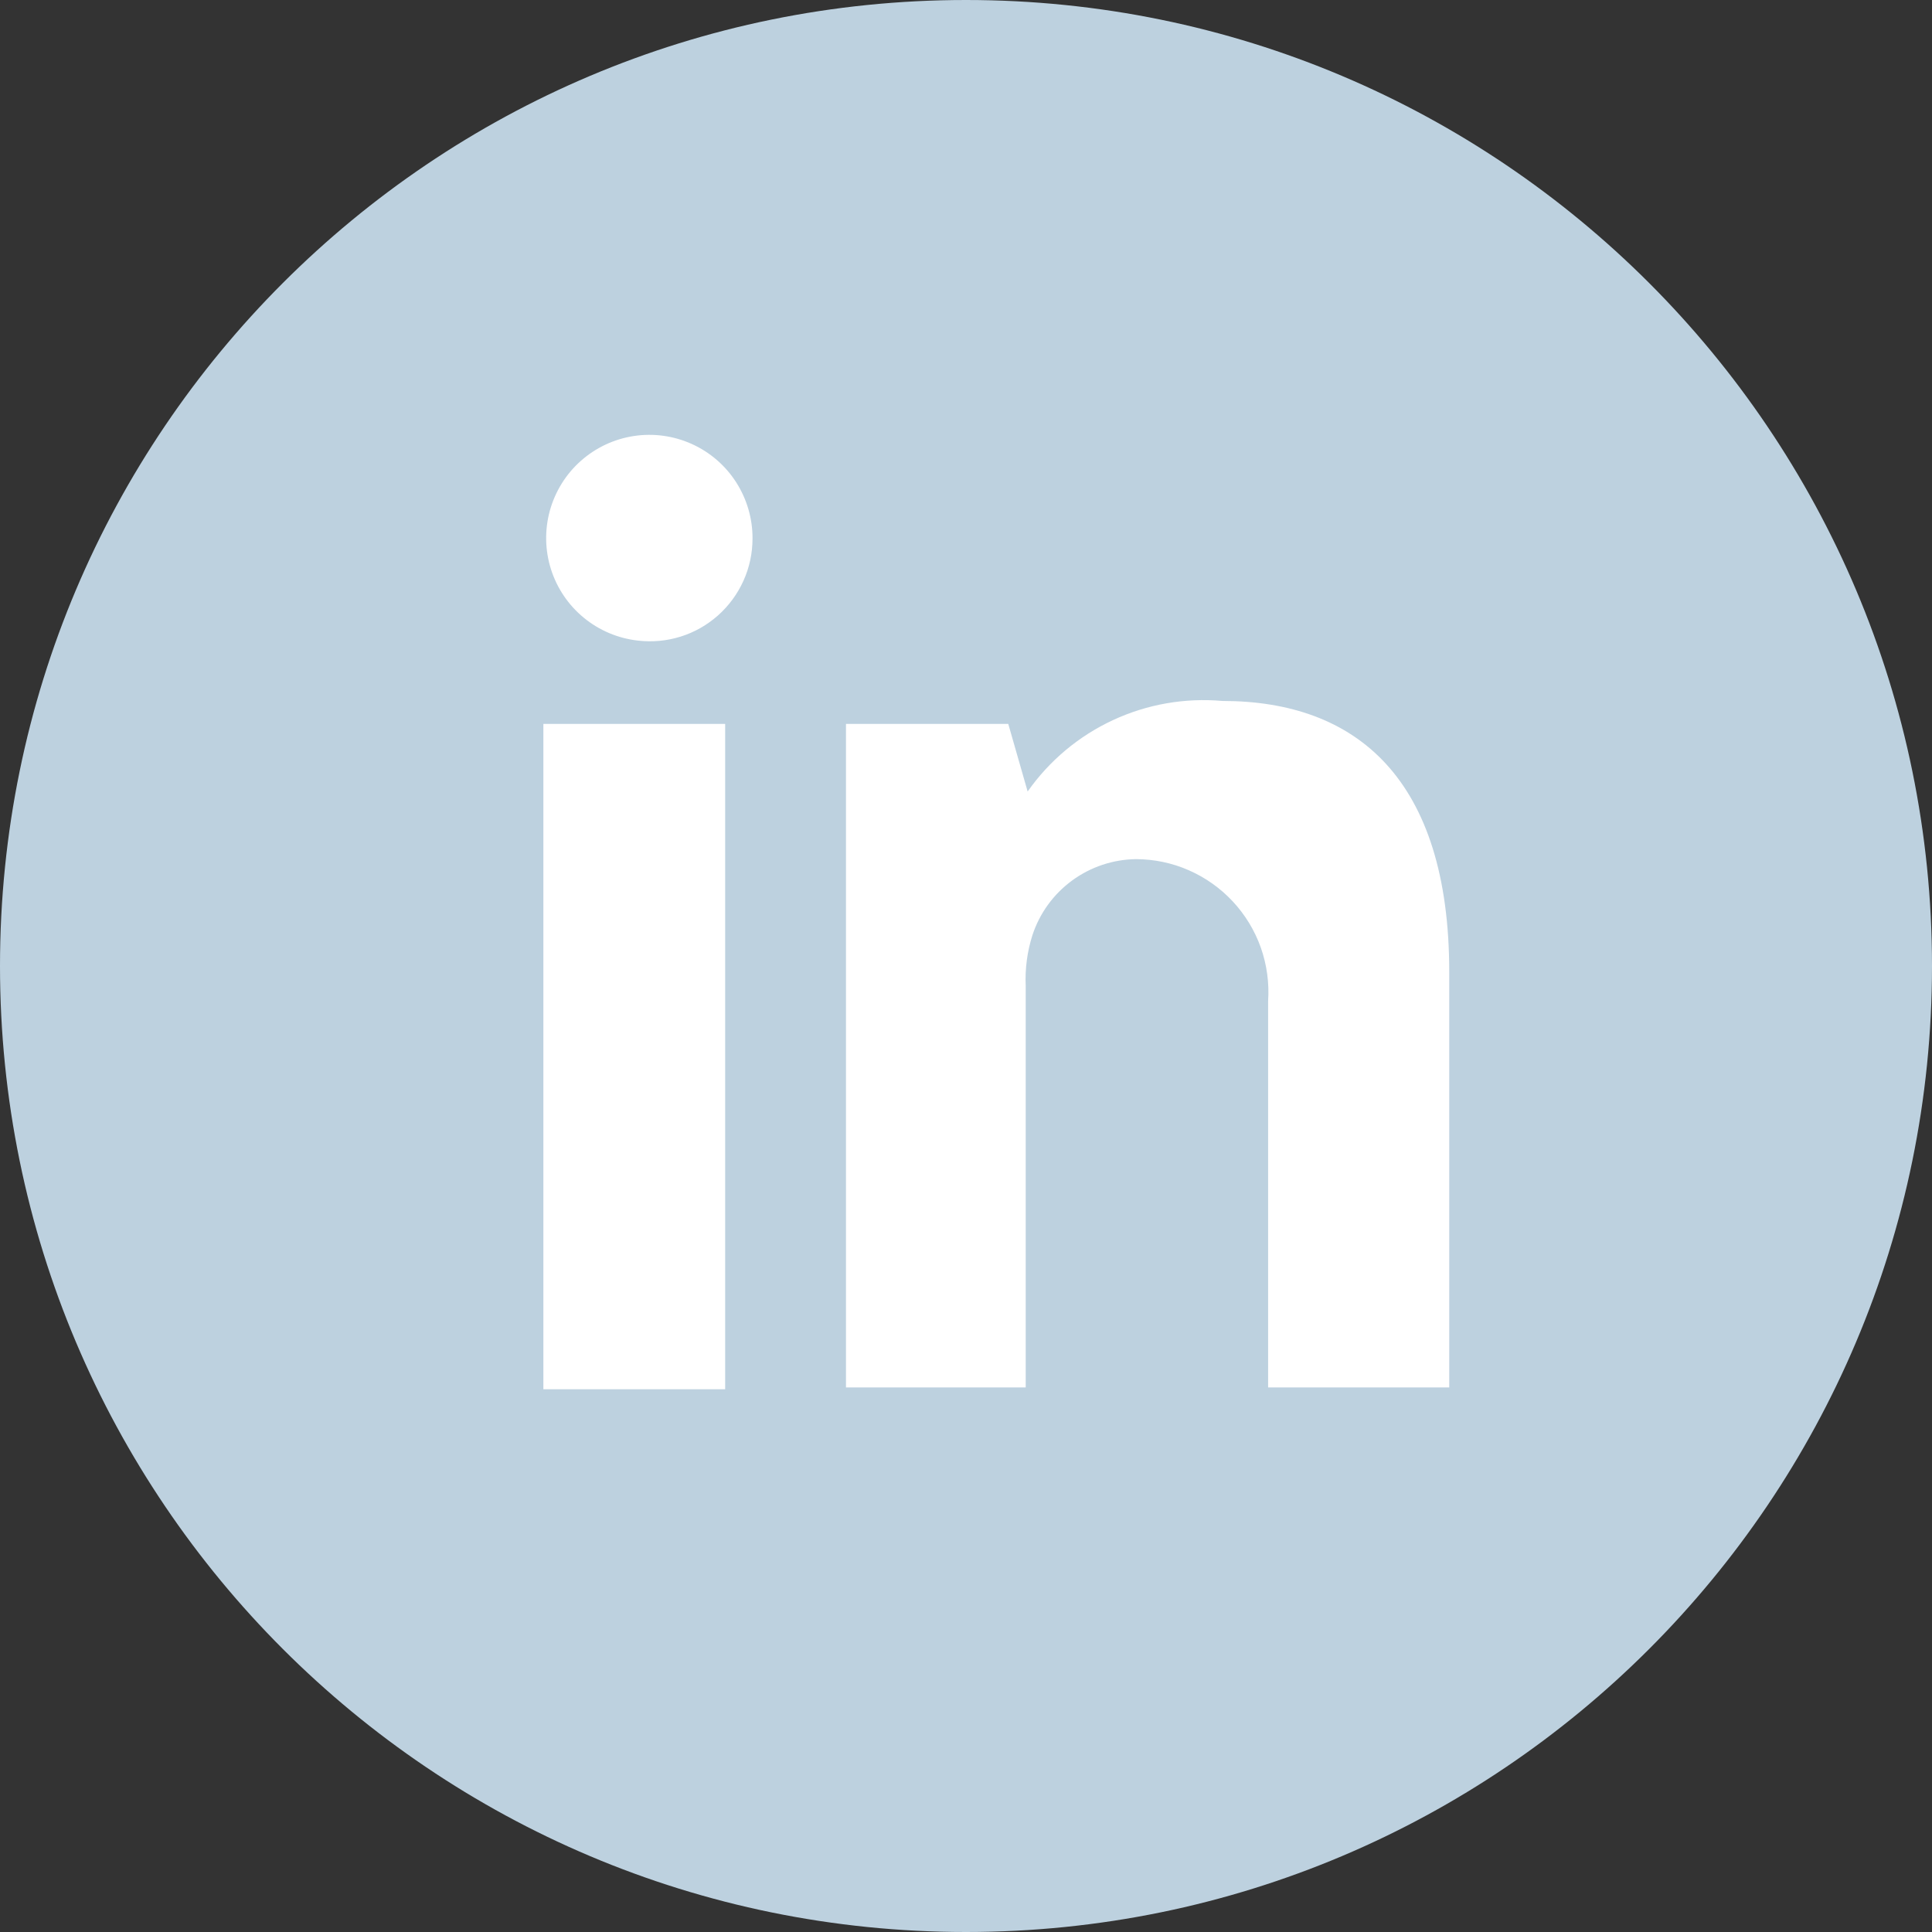
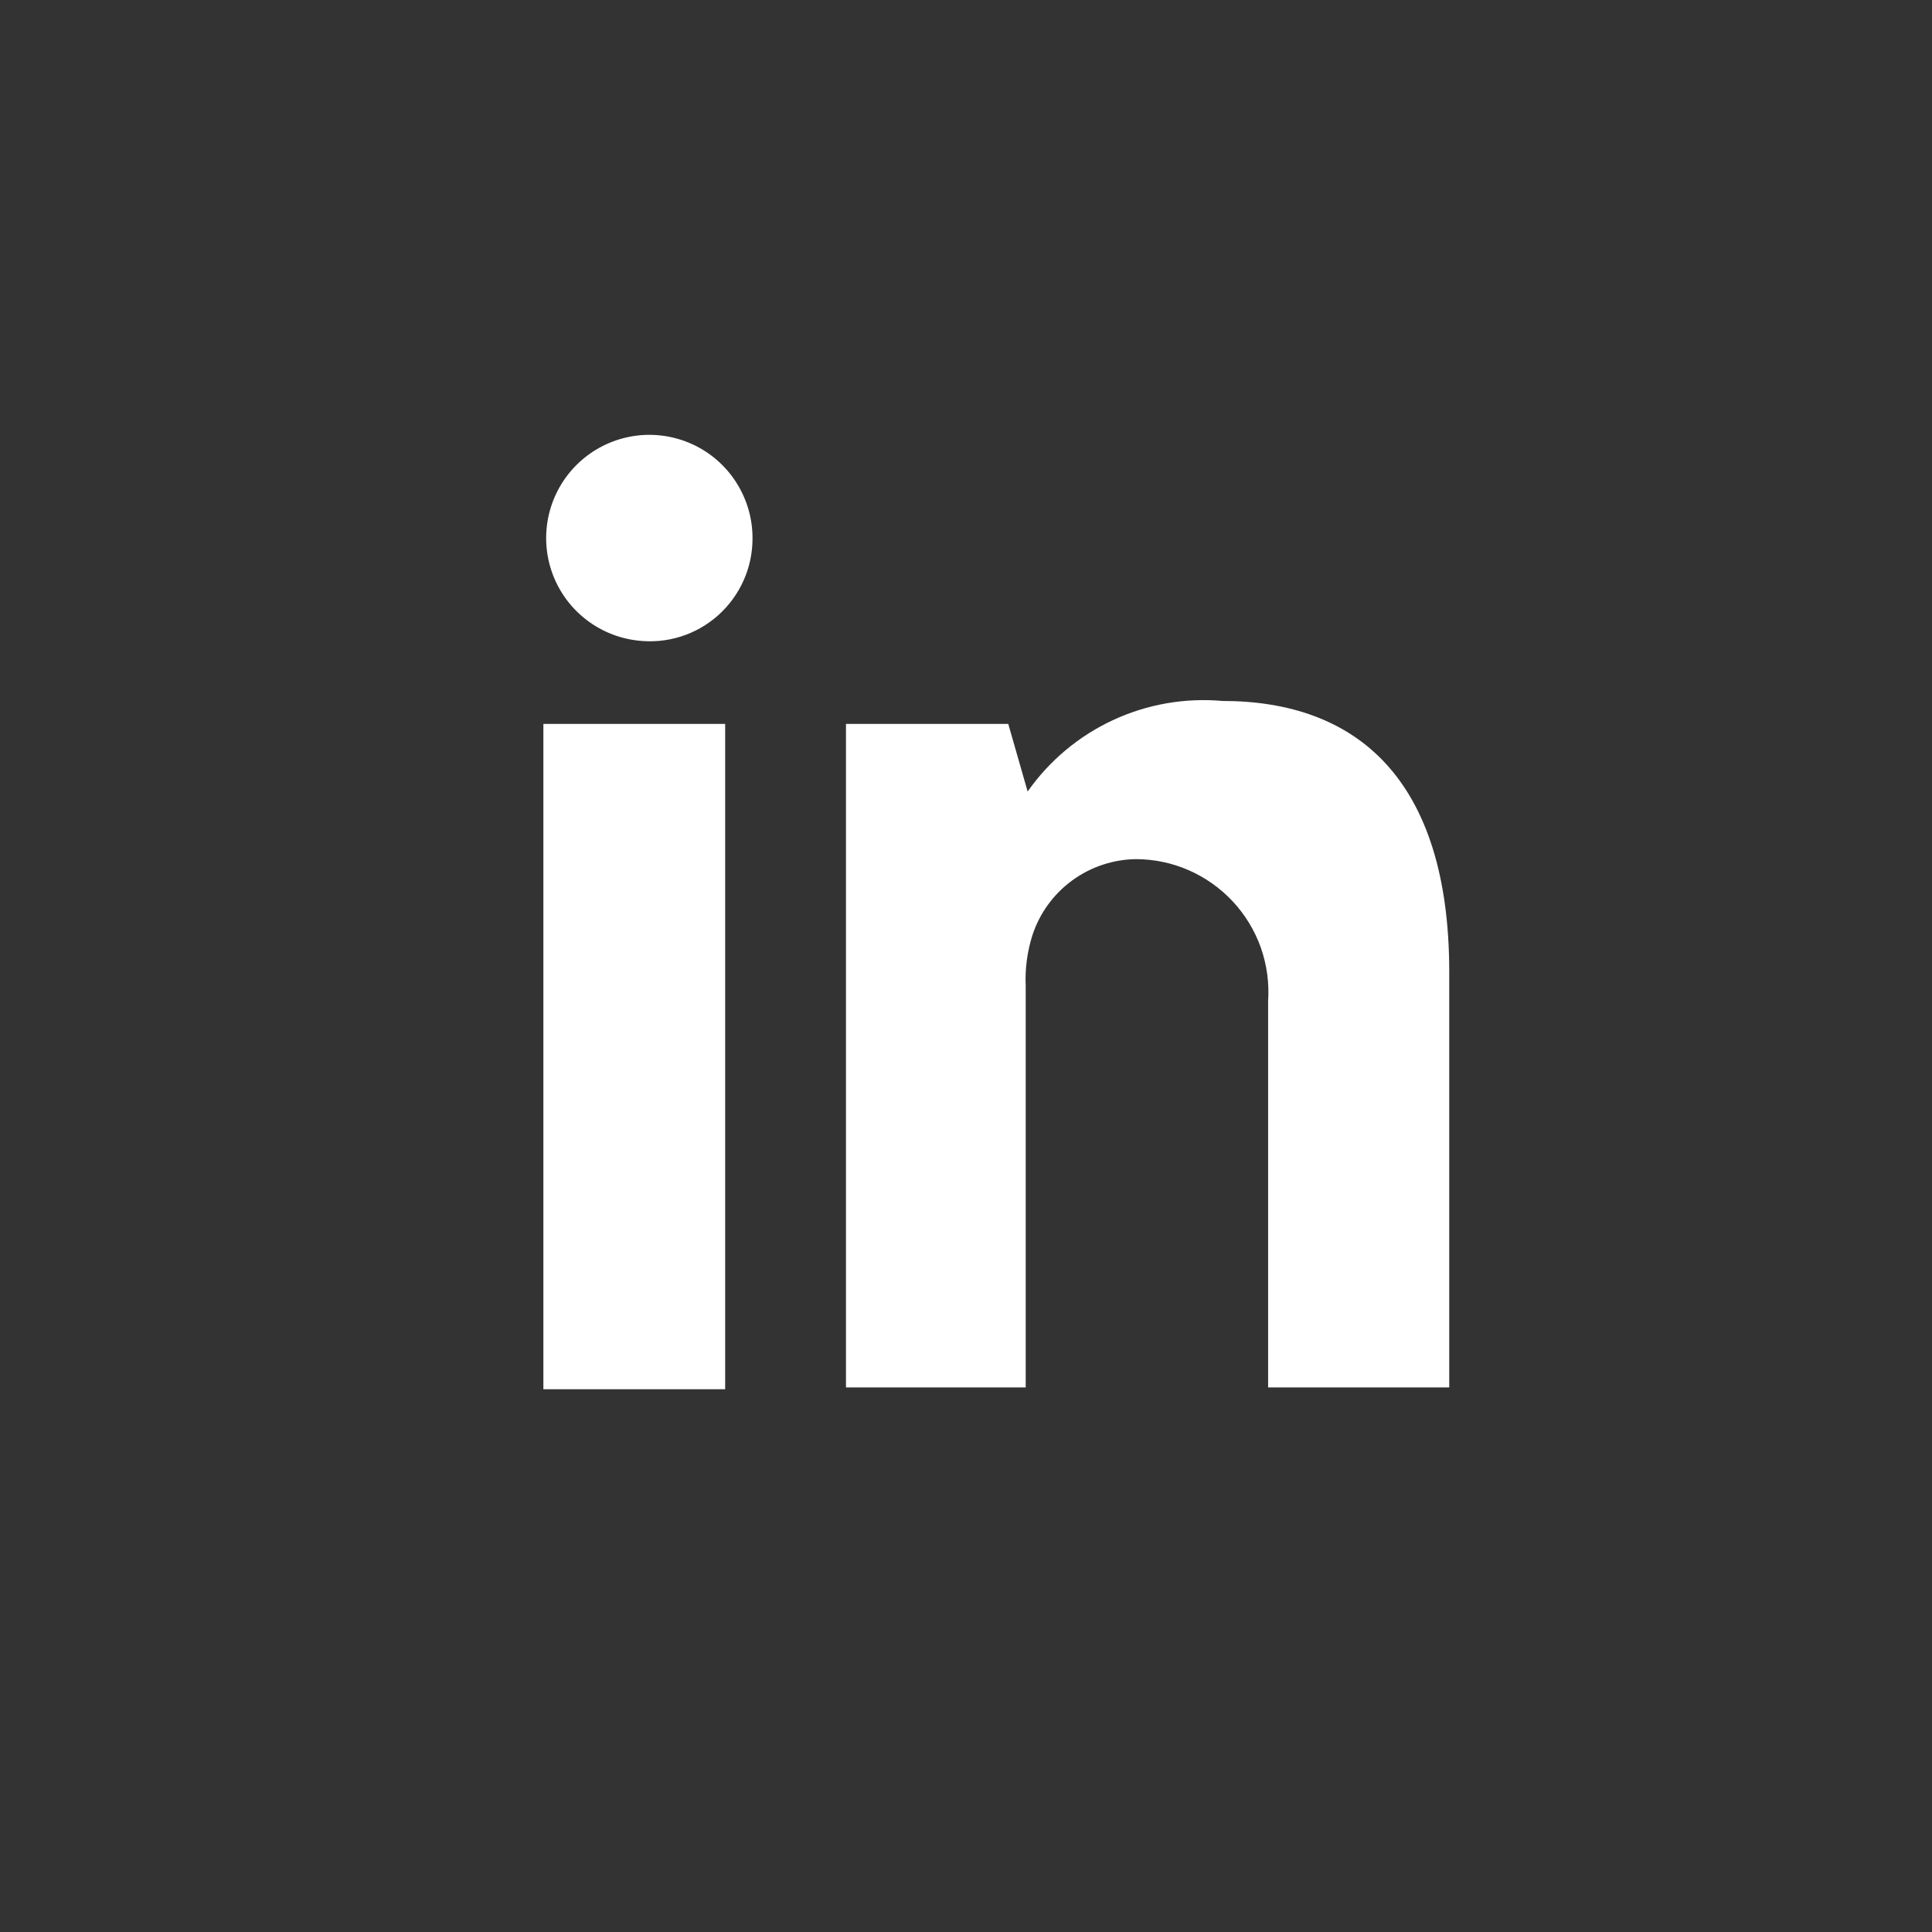
<svg xmlns="http://www.w3.org/2000/svg" width="32" height="32" viewBox="0 0 32 32" fill="none">
  <rect x="0" y="0" width="32" height="32" fill="#333333" stroke="none" />
-   <path d="M16 32C24.837 32 32 24.837 32 16C32 7.163 24.837 0 16 0C7.163 0 0 7.163 0 16C0 24.837 7.163 32 16 32Z" fill="#BDD1DF" />
  <path fill-rule="evenodd" clip-rule="evenodd" d="M12.464 8.92C12.464 9.16 12.414 9.398 12.315 9.617C12.217 9.836 12.073 10.032 11.894 10.192C11.714 10.352 11.503 10.472 11.274 10.544C11.044 10.616 10.803 10.638 10.564 10.61C10.236 10.573 9.925 10.442 9.67 10.232C9.415 10.023 9.226 9.744 9.126 9.429C9.026 9.114 9.02 8.777 9.107 8.459C9.195 8.141 9.372 7.854 9.619 7.635C9.866 7.415 10.171 7.272 10.497 7.222C10.824 7.172 11.158 7.218 11.459 7.354C11.76 7.49 12.015 7.71 12.193 7.988C12.371 8.266 12.466 8.59 12.464 8.92V8.92ZM9 23.01V11.99H12.011V23.01H9ZM14.019 11.99H16.7L17.021 13.11C17.38 12.599 17.867 12.191 18.433 11.928C19 11.664 19.626 11.555 20.248 11.61C22.469 11.61 24.004 12.9 24.004 16.1V22.98H21.004V16.58C21.024 16.28 20.983 15.979 20.883 15.695C20.782 15.411 20.624 15.151 20.419 14.931C20.214 14.711 19.966 14.535 19.69 14.414C19.415 14.293 19.117 14.231 18.816 14.23C18.434 14.235 18.064 14.359 17.756 14.585C17.448 14.811 17.219 15.127 17.1 15.49C17.014 15.761 16.976 16.046 16.989 16.33V22.98H14.012V11.99H14.019Z" fill="white" />
</svg>